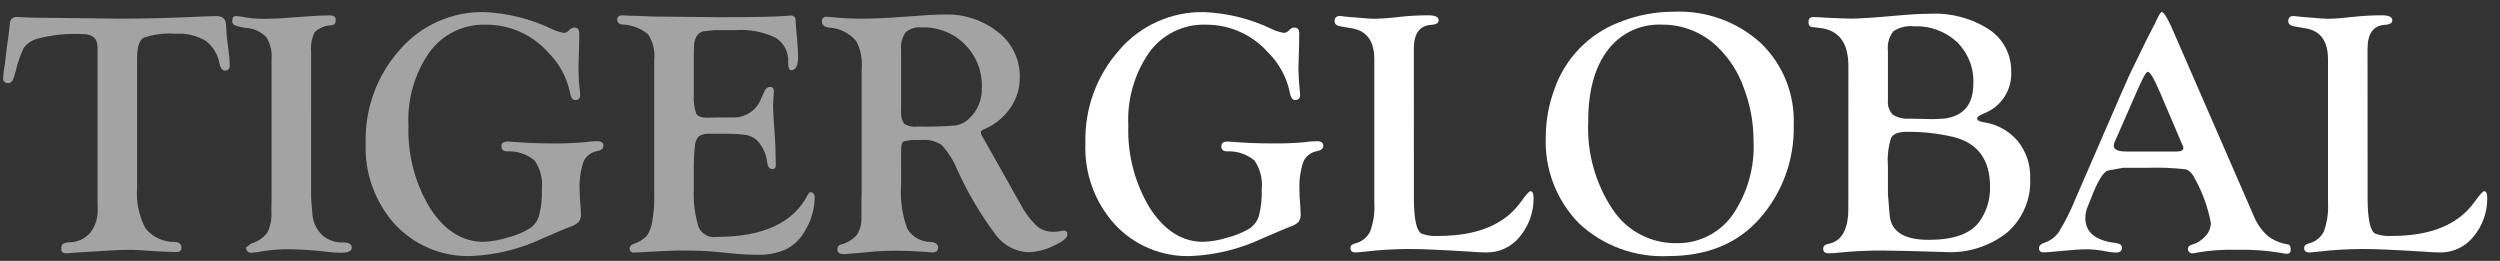
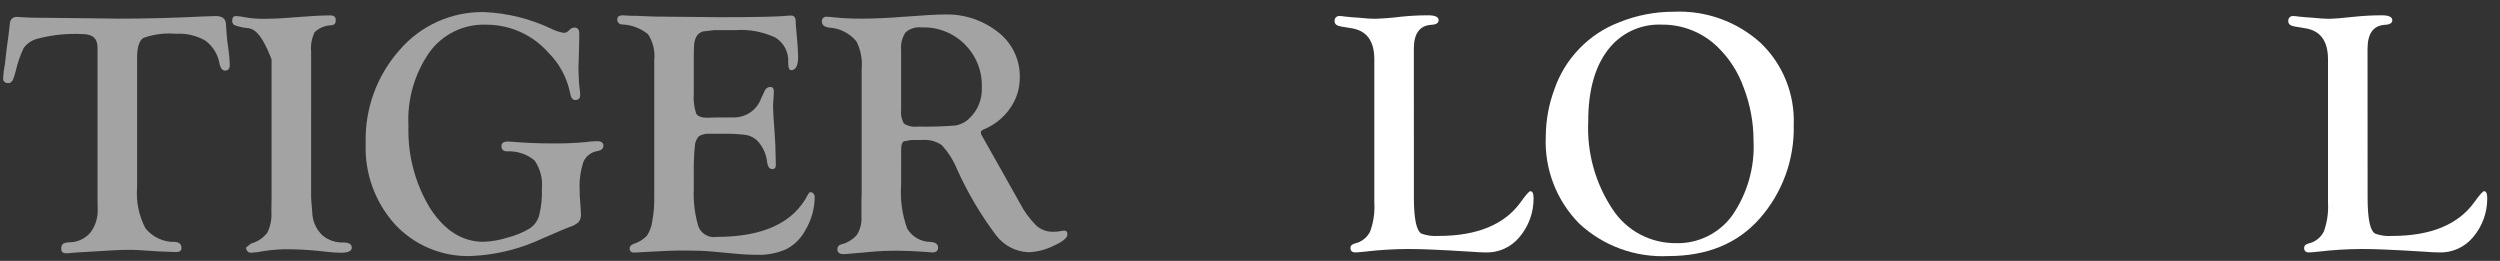
<svg xmlns="http://www.w3.org/2000/svg" width="115" height="12" viewBox="0 0 115 12" fill="none">
  <rect x="0" y="0" width="115" height="12" fill="#333333" stroke="none" />
  <path d="M6.307 2.659V8.614C6.253 9.269 6.387 9.927 6.695 10.509C6.859 10.71 7.068 10.871 7.305 10.979C7.542 11.086 7.801 11.138 8.061 11.129C8.251 11.145 8.348 11.24 8.348 11.411C8.348 11.534 8.265 11.595 8.101 11.595C8.065 11.595 7.998 11.593 7.904 11.587L7.31 11.565L6.323 11.501C6.244 11.496 6.137 11.492 6.006 11.492C5.701 11.492 5.425 11.501 5.183 11.516L3.437 11.62C3.251 11.642 3.124 11.652 3.057 11.652C2.894 11.652 2.813 11.583 2.819 11.442C2.815 11.401 2.819 11.359 2.833 11.319C2.847 11.28 2.869 11.244 2.898 11.214C2.994 11.168 3.099 11.145 3.206 11.146C3.387 11.143 3.566 11.101 3.73 11.025C3.894 10.948 4.04 10.837 4.158 10.699C4.397 10.38 4.516 9.986 4.493 9.587L4.487 9.215V2.192C4.487 1.776 4.263 1.569 3.815 1.569C3.087 1.528 2.358 1.606 1.655 1.799C1.435 1.871 1.241 2.008 1.098 2.191C0.932 2.537 0.806 2.9 0.722 3.274L0.658 3.497C0.601 3.712 0.511 3.821 0.389 3.821C0.214 3.821 0.133 3.741 0.145 3.576C0.156 3.369 0.183 3.163 0.224 2.96L0.303 2.272L0.398 1.569L0.454 1.086C0.453 1.043 0.461 1.001 0.478 0.961C0.495 0.922 0.519 0.887 0.55 0.858C0.582 0.828 0.619 0.806 0.659 0.793C0.7 0.779 0.742 0.774 0.785 0.778C0.838 0.778 0.928 0.784 1.053 0.794C1.26 0.81 1.552 0.818 1.932 0.818L3.545 0.834L5.466 0.858C6.706 0.858 8.019 0.824 9.404 0.755C9.679 0.745 9.856 0.739 9.935 0.739C10.226 0.739 10.379 0.862 10.393 1.103L10.434 1.672C10.438 1.763 10.464 1.977 10.513 2.312C10.545 2.536 10.564 2.761 10.569 2.986C10.569 3.162 10.496 3.247 10.352 3.247C10.234 3.247 10.149 3.146 10.101 2.946C10.034 2.523 9.806 2.141 9.465 1.881C9.054 1.637 8.578 1.523 8.1 1.554C7.593 1.509 7.082 1.573 6.601 1.741C6.404 1.861 6.307 2.168 6.307 2.659Z" fill="#A3A3A3" />
-   <path d="M14.311 9.106L14.373 9.897C14.412 10.253 14.575 10.583 14.835 10.828C15.104 11.053 15.447 11.169 15.796 11.153C16.055 11.153 16.183 11.234 16.183 11.395C16.183 11.548 16.012 11.627 15.669 11.627C15.521 11.627 15.311 11.613 15.037 11.584C14.484 11.515 13.928 11.476 13.37 11.466C12.951 11.458 12.532 11.486 12.118 11.551C11.931 11.592 11.741 11.617 11.549 11.626C11.498 11.629 11.448 11.614 11.407 11.583C11.367 11.551 11.339 11.506 11.33 11.456L11.313 11.392L11.541 11.206C11.841 11.125 12.106 10.949 12.298 10.705C12.444 10.399 12.508 10.06 12.484 9.722L12.492 9.019V2.727C12.524 2.364 12.435 2 12.238 1.694C11.989 1.449 11.661 1.303 11.313 1.282C11.136 1.263 10.961 1.222 10.795 1.159C10.758 1.14 10.727 1.11 10.706 1.073C10.686 1.037 10.677 0.995 10.68 0.953C10.68 0.804 10.744 0.733 10.869 0.737C11.013 0.749 11.156 0.77 11.297 0.8C11.613 0.853 11.933 0.874 12.253 0.864C12.548 0.864 12.916 0.848 13.352 0.812L13.931 0.768C14.472 0.727 14.89 0.707 15.179 0.707C15.354 0.707 15.442 0.771 15.442 0.901C15.45 0.968 15.436 1.036 15.402 1.095C15.345 1.14 15.276 1.165 15.204 1.165C14.93 1.179 14.67 1.292 14.473 1.482C14.338 1.762 14.282 2.073 14.312 2.382L14.311 9.106Z" fill="#A3A3A3" />
+   <path d="M14.311 9.106L14.373 9.897C14.412 10.253 14.575 10.583 14.835 10.828C15.104 11.053 15.447 11.169 15.796 11.153C16.055 11.153 16.183 11.234 16.183 11.395C16.183 11.548 16.012 11.627 15.669 11.627C15.521 11.627 15.311 11.613 15.037 11.584C14.484 11.515 13.928 11.476 13.37 11.466C12.951 11.458 12.532 11.486 12.118 11.551C11.931 11.592 11.741 11.617 11.549 11.626C11.498 11.629 11.448 11.614 11.407 11.583C11.367 11.551 11.339 11.506 11.33 11.456L11.313 11.392L11.541 11.206C11.841 11.125 12.106 10.949 12.298 10.705C12.444 10.399 12.508 10.06 12.484 9.722L12.492 9.019V2.727C11.989 1.449 11.661 1.303 11.313 1.282C11.136 1.263 10.961 1.222 10.795 1.159C10.758 1.14 10.727 1.11 10.706 1.073C10.686 1.037 10.677 0.995 10.68 0.953C10.68 0.804 10.744 0.733 10.869 0.737C11.013 0.749 11.156 0.77 11.297 0.8C11.613 0.853 11.933 0.874 12.253 0.864C12.548 0.864 12.916 0.848 13.352 0.812L13.931 0.768C14.472 0.727 14.89 0.707 15.179 0.707C15.354 0.707 15.442 0.771 15.442 0.901C15.45 0.968 15.436 1.036 15.402 1.095C15.345 1.14 15.276 1.165 15.204 1.165C14.93 1.179 14.67 1.292 14.473 1.482C14.338 1.762 14.282 2.073 14.312 2.382L14.311 9.106Z" fill="#A3A3A3" />
  <path d="M22.266 0.555C23.338 0.601 24.39 0.862 25.358 1.322C25.541 1.413 25.735 1.477 25.936 1.512C26.009 1.512 26.08 1.484 26.133 1.433L26.221 1.352C26.272 1.302 26.34 1.272 26.411 1.268C26.568 1.262 26.647 1.356 26.647 1.55L26.639 2.105L26.608 3.189L26.631 3.761C26.643 3.902 26.657 4.055 26.68 4.219C26.685 4.282 26.688 4.33 26.688 4.36C26.688 4.53 26.605 4.611 26.441 4.599C26.332 4.594 26.258 4.484 26.221 4.268C26.078 3.564 25.729 2.919 25.218 2.414C24.857 2.007 24.413 1.682 23.915 1.461C23.417 1.24 22.878 1.129 22.334 1.135C21.833 1.12 21.337 1.228 20.888 1.449C20.438 1.67 20.05 1.997 19.756 2.403C19.067 3.389 18.727 4.577 18.789 5.778C18.744 7.115 19.09 8.437 19.786 9.58C20.452 10.61 21.272 11.124 22.245 11.123C22.62 11.108 22.991 11.043 23.349 10.929C23.706 10.839 24.049 10.697 24.366 10.509C24.579 10.368 24.733 10.155 24.802 9.909C24.9 9.51 24.942 9.099 24.926 8.688C24.973 8.224 24.853 7.758 24.586 7.376C24.228 7.084 23.773 6.936 23.312 6.962C23.148 6.952 23.066 6.874 23.066 6.73C23.066 6.585 23.163 6.51 23.353 6.51C23.411 6.51 23.504 6.516 23.629 6.526C24.148 6.57 24.733 6.597 25.389 6.597C25.886 6.604 26.382 6.586 26.877 6.543C27.074 6.513 27.273 6.497 27.472 6.494C27.662 6.494 27.757 6.565 27.757 6.704C27.757 6.834 27.662 6.916 27.472 6.952C27.334 6.974 27.203 7.031 27.093 7.117C26.982 7.203 26.894 7.315 26.838 7.443C26.698 7.873 26.639 8.326 26.665 8.777C26.664 8.951 26.672 9.125 26.689 9.298C26.711 9.562 26.722 9.744 26.722 9.849C26.733 9.977 26.698 10.104 26.623 10.209C26.509 10.314 26.372 10.39 26.223 10.432C26.099 10.476 25.682 10.652 24.966 10.964C23.933 11.452 22.812 11.729 21.67 11.777C21.018 11.799 20.369 11.681 19.767 11.431C19.165 11.182 18.622 10.806 18.177 10.33C17.252 9.309 16.765 7.966 16.822 6.589C16.775 5.009 17.335 3.472 18.387 2.292C18.867 1.736 19.463 1.292 20.134 0.992C20.804 0.692 21.532 0.543 22.266 0.555Z" fill="#A3A3A3" />
  <path d="M31.914 2.572V4.286C31.888 4.601 31.925 4.918 32.022 5.219C32.093 5.35 32.264 5.416 32.539 5.416L32.778 5.408L33.124 5.402H33.796C34.062 5.395 34.319 5.31 34.535 5.156C34.751 5.002 34.916 4.786 35.008 4.538L35.19 4.15C35.211 4.106 35.245 4.068 35.286 4.042C35.328 4.015 35.377 4.001 35.426 4.001C35.543 3.997 35.599 4.068 35.599 4.217C35.599 4.257 35.591 4.375 35.578 4.565C35.565 4.702 35.561 4.819 35.561 4.914C35.561 5.083 35.583 5.477 35.632 6.102C35.662 6.508 35.678 6.863 35.678 7.165L35.688 7.568C35.692 7.619 35.683 7.671 35.662 7.717C35.648 7.736 35.628 7.751 35.607 7.761C35.585 7.771 35.561 7.775 35.537 7.774C35.405 7.786 35.323 7.686 35.291 7.473C35.253 7.09 35.087 6.73 34.819 6.454C34.678 6.326 34.503 6.24 34.315 6.207C33.947 6.161 33.575 6.143 33.203 6.153H32.666C32.485 6.135 32.303 6.175 32.147 6.268C32.033 6.395 31.968 6.558 31.962 6.729C31.923 7.144 31.907 7.561 31.914 7.978V8.687C31.89 9.227 31.949 9.767 32.089 10.289C32.128 10.485 32.242 10.658 32.406 10.771C32.57 10.885 32.772 10.93 32.968 10.897C35.107 10.897 36.507 10.246 37.167 8.945C37.203 8.882 37.236 8.846 37.262 8.842C37.289 8.837 37.317 8.839 37.343 8.849C37.368 8.858 37.392 8.874 37.409 8.894C37.431 8.917 37.449 8.943 37.46 8.972C37.472 9.001 37.477 9.032 37.476 9.064C37.473 9.594 37.328 10.114 37.056 10.57C36.862 10.946 36.559 11.254 36.186 11.454C35.752 11.649 35.279 11.741 34.803 11.72C34.428 11.719 34.052 11.697 33.679 11.656L32.762 11.571C32.425 11.539 31.969 11.523 31.393 11.523C31.01 11.523 30.422 11.547 29.635 11.593C29.42 11.609 29.264 11.617 29.169 11.617C29.144 11.621 29.118 11.62 29.093 11.612C29.069 11.605 29.046 11.593 29.026 11.576C29.007 11.56 28.991 11.539 28.98 11.516C28.969 11.493 28.963 11.467 28.963 11.442C28.959 11.345 29.016 11.272 29.139 11.222C29.369 11.15 29.578 11.024 29.75 10.855C29.889 10.648 29.977 10.412 30.007 10.165C30.074 9.789 30.104 9.407 30.095 9.026V2.768C30.141 2.346 30.038 1.922 29.804 1.568C29.463 1.296 29.044 1.14 28.607 1.124C28.578 1.124 28.549 1.117 28.521 1.105C28.494 1.092 28.47 1.075 28.45 1.053C28.43 1.031 28.415 1.005 28.405 0.977C28.395 0.949 28.391 0.92 28.393 0.89C28.393 0.767 28.481 0.704 28.653 0.704C28.692 0.704 28.77 0.71 28.892 0.72C28.987 0.727 29.115 0.728 29.279 0.728L30.079 0.761L33.076 0.791C34.8 0.791 35.863 0.768 36.264 0.721C36.304 0.717 36.343 0.713 36.373 0.713C36.526 0.713 36.603 0.8 36.602 0.973C36.602 1.097 36.619 1.313 36.651 1.624C36.691 2.081 36.714 2.415 36.714 2.613C36.714 3.012 36.611 3.218 36.406 3.228C36.305 3.234 36.257 3.117 36.257 2.879C36.274 2.654 36.229 2.429 36.128 2.228C36.026 2.027 35.872 1.857 35.682 1.736C35.105 1.461 34.466 1.34 33.828 1.385H32.861L32.325 1.448C32.054 1.531 31.919 1.799 31.919 2.245L31.914 2.572Z" fill="#A3A3A3" />
  <path d="M41.452 8.485C41.402 9.174 41.497 9.867 41.731 10.517C41.844 10.706 42.004 10.861 42.195 10.968C42.387 11.075 42.603 11.131 42.822 11.129C43.042 11.151 43.153 11.236 43.153 11.387C43.153 11.537 43.062 11.611 42.885 11.611C42.826 11.611 42.718 11.603 42.56 11.587C42.106 11.553 41.668 11.533 41.247 11.533C40.896 11.533 40.58 11.543 40.305 11.563L39.644 11.623L39.112 11.667C38.965 11.683 38.862 11.689 38.805 11.689C38.615 11.689 38.52 11.616 38.52 11.473C38.515 11.423 38.528 11.372 38.557 11.331C38.586 11.289 38.629 11.259 38.678 11.246C38.966 11.181 39.226 11.024 39.42 10.8C39.577 10.544 39.649 10.245 39.626 9.945V9.198L39.636 8.89V3.177C39.678 2.739 39.595 2.299 39.398 1.907C39.243 1.718 39.05 1.564 38.832 1.454C38.614 1.344 38.376 1.281 38.132 1.269C37.916 1.237 37.807 1.144 37.807 0.995C37.803 0.964 37.805 0.933 37.815 0.904C37.825 0.875 37.841 0.849 37.862 0.827C37.884 0.805 37.91 0.789 37.939 0.779C37.968 0.77 37.999 0.767 38.029 0.771C38.125 0.773 38.22 0.78 38.314 0.793C38.758 0.839 39.204 0.86 39.65 0.858C40.183 0.858 40.829 0.829 41.588 0.77C42.481 0.701 43.095 0.667 43.432 0.667C44.333 0.633 45.217 0.924 45.922 1.487C46.235 1.73 46.488 2.043 46.659 2.401C46.831 2.758 46.917 3.151 46.911 3.548C46.917 4.057 46.763 4.555 46.472 4.972C46.173 5.406 45.754 5.744 45.267 5.945C45.162 5.989 45.111 6.041 45.117 6.105C45.128 6.174 45.155 6.239 45.197 6.295C45.243 6.367 45.313 6.492 45.408 6.666L46.111 7.913L46.925 9.361C47.119 9.737 47.371 10.08 47.672 10.378C47.884 10.566 48.16 10.668 48.444 10.662C48.557 10.663 48.67 10.653 48.782 10.633C48.839 10.617 48.898 10.609 48.958 10.608C49.055 10.608 49.101 10.669 49.101 10.79C49.101 10.941 48.886 11.117 48.456 11.311C48.097 11.488 47.705 11.588 47.305 11.603C47.012 11.59 46.725 11.512 46.466 11.374C46.207 11.236 45.982 11.042 45.807 10.806C45.103 9.867 44.505 8.854 44.023 7.784C43.856 7.375 43.618 6.999 43.319 6.674C43.055 6.494 42.736 6.411 42.417 6.439H41.929L41.572 6.502C41.494 6.546 41.453 6.671 41.453 6.882L41.452 8.485ZM41.452 2.31V5.048C41.424 5.269 41.47 5.494 41.584 5.687C41.769 5.804 41.989 5.851 42.206 5.822C42.789 5.836 43.372 5.819 43.954 5.772C44.192 5.732 44.412 5.62 44.584 5.451C44.78 5.268 44.933 5.045 45.033 4.796C45.133 4.547 45.178 4.28 45.163 4.012C45.175 3.646 45.111 3.282 44.976 2.942C44.841 2.602 44.637 2.294 44.378 2.036C44.119 1.778 43.809 1.576 43.468 1.443C43.128 1.309 42.764 1.247 42.398 1.261C42.266 1.245 42.131 1.257 42.004 1.296C41.876 1.335 41.758 1.4 41.657 1.487C41.495 1.729 41.422 2.02 41.452 2.309V2.31Z" fill="#A3A3A3" />
-   <path d="M55.384 0.556C56.456 0.602 57.508 0.862 58.477 1.323C58.659 1.414 58.854 1.478 59.055 1.512C59.128 1.512 59.199 1.484 59.252 1.433L59.34 1.353C59.391 1.302 59.458 1.272 59.53 1.268C59.687 1.262 59.765 1.356 59.765 1.551L59.757 2.106L59.727 3.19L59.752 3.761C59.762 3.903 59.778 4.056 59.796 4.22C59.8 4.282 59.803 4.331 59.803 4.361C59.803 4.53 59.721 4.611 59.559 4.599C59.448 4.595 59.373 4.485 59.335 4.268C59.193 3.565 58.844 2.92 58.333 2.415C57.972 2.007 57.528 1.682 57.031 1.461C56.533 1.24 55.993 1.129 55.449 1.135C54.948 1.121 54.452 1.229 54.002 1.45C53.553 1.671 53.164 1.998 52.869 2.403C52.182 3.39 51.842 4.577 51.902 5.779C51.857 7.116 52.204 8.438 52.9 9.581C53.566 10.611 54.385 11.125 55.357 11.124C55.732 11.109 56.103 11.044 56.461 10.929C56.819 10.839 57.163 10.698 57.48 10.51C57.693 10.368 57.847 10.156 57.916 9.91C58.014 9.511 58.055 9.1 58.039 8.689C58.087 8.225 57.967 7.759 57.7 7.376C57.342 7.085 56.888 6.937 56.426 6.963C56.263 6.953 56.182 6.875 56.182 6.73C56.182 6.586 56.274 6.511 56.466 6.511C56.525 6.511 56.616 6.517 56.743 6.527C57.26 6.571 57.847 6.597 58.501 6.597C58.998 6.605 59.495 6.587 59.99 6.543C60.187 6.514 60.385 6.498 60.584 6.495C60.776 6.495 60.87 6.565 60.87 6.705C60.87 6.834 60.775 6.917 60.586 6.953C60.447 6.975 60.317 7.032 60.206 7.117C60.095 7.203 60.008 7.315 59.952 7.444C59.81 7.874 59.751 8.326 59.776 8.778C59.775 8.952 59.783 9.126 59.8 9.299C59.82 9.561 59.83 9.745 59.83 9.85C59.84 9.977 59.806 10.104 59.733 10.21C59.619 10.315 59.481 10.391 59.331 10.433C59.212 10.477 58.792 10.653 58.076 10.964C57.042 11.453 55.92 11.729 54.777 11.778C54.126 11.8 53.478 11.682 52.876 11.432C52.274 11.182 51.732 10.807 51.288 10.33C50.36 9.311 49.872 7.967 49.929 6.59C49.882 5.01 50.443 3.472 51.495 2.292C51.976 1.735 52.574 1.291 53.246 0.991C53.918 0.691 54.648 0.542 55.384 0.556Z" fill="#fff" />
  <path d="M65.039 9.093C65.039 10.078 65.159 10.631 65.394 10.75C65.642 10.837 65.905 10.872 66.168 10.853C67.955 10.853 69.221 10.328 69.966 9.279C70.196 8.958 70.34 8.795 70.398 8.795C70.498 8.795 70.544 8.904 70.544 9.12C70.549 9.778 70.316 10.415 69.888 10.915C69.697 11.145 69.456 11.327 69.182 11.448C68.909 11.569 68.612 11.624 68.314 11.611C68.178 11.611 67.925 11.599 67.562 11.572L66.614 11.516L65.752 11.476C65.461 11.462 65.132 11.454 64.762 11.454C64.101 11.457 63.441 11.497 62.785 11.575C62.569 11.599 62.424 11.611 62.351 11.611C62.197 11.611 62.121 11.543 62.121 11.403C62.121 11.304 62.189 11.237 62.325 11.199C62.475 11.166 62.616 11.1 62.737 11.005C62.858 10.91 62.957 10.79 63.025 10.652C63.181 10.227 63.247 9.774 63.219 9.322V2.728C63.219 1.886 62.869 1.409 62.169 1.299L61.693 1.22C61.493 1.189 61.392 1.108 61.392 0.979C61.387 0.947 61.39 0.913 61.4 0.882C61.41 0.851 61.428 0.822 61.451 0.799C61.474 0.775 61.502 0.758 61.533 0.747C61.564 0.736 61.597 0.733 61.63 0.737C61.707 0.739 61.784 0.748 61.861 0.761C61.933 0.765 62.036 0.775 62.168 0.791L62.508 0.815C62.83 0.848 63.071 0.864 63.23 0.864C63.635 0.852 64.039 0.821 64.441 0.769C64.86 0.726 65.28 0.704 65.701 0.704C66.018 0.704 66.177 0.781 66.177 0.93C66.177 1.06 66.062 1.131 65.837 1.141C65.303 1.177 65.036 1.543 65.037 2.239L65.039 9.093Z" fill="#fff" />
  <path d="M77.006 0.54C78.472 0.475 79.905 0.991 80.992 1.977C81.498 2.462 81.895 3.049 82.156 3.699C82.418 4.35 82.539 5.048 82.511 5.748C82.552 7.33 81.992 8.869 80.944 10.055C79.927 11.206 78.525 11.78 76.738 11.779C75.989 11.815 75.241 11.701 74.537 11.444C73.834 11.187 73.189 10.791 72.64 10.28C72.122 9.754 71.718 9.126 71.454 8.437C71.19 7.747 71.072 7.01 71.106 6.272C71.11 5.541 71.241 4.816 71.494 4.13C71.734 3.422 72.128 2.777 72.647 2.24C73.165 1.702 73.797 1.286 74.495 1.021C75.293 0.699 76.145 0.536 77.006 0.54ZM76.434 1.133C75.956 1.113 75.48 1.209 75.047 1.414C74.615 1.619 74.239 1.927 73.952 2.31C73.354 3.097 73.056 4.192 73.058 5.594C72.993 7.025 73.387 8.44 74.181 9.631C74.499 10.114 74.932 10.509 75.441 10.781C75.951 11.052 76.521 11.191 77.098 11.185C77.602 11.199 78.102 11.089 78.554 10.864C79.006 10.64 79.397 10.309 79.691 9.899C80.383 8.892 80.725 7.685 80.663 6.464C80.662 5.635 80.51 4.813 80.213 4.039C79.962 3.329 79.551 2.685 79.01 2.16C78.321 1.491 77.396 1.122 76.436 1.133H76.434Z" fill="#fff" />
-   <path d="M85.026 3.035C85.026 1.974 84.594 1.392 83.728 1.289L83.365 1.243C83.249 1.233 83.191 1.155 83.191 1.019C83.191 0.862 83.265 0.783 83.413 0.783L83.61 0.791L84.202 0.824C84.693 0.846 85.006 0.856 85.144 0.856C85.525 0.856 86.218 0.811 87.223 0.72C87.846 0.664 88.37 0.632 88.798 0.632C89.752 0.586 90.697 0.839 91.499 1.357C91.817 1.567 92.077 1.854 92.255 2.192C92.432 2.529 92.522 2.906 92.514 3.287C92.538 3.702 92.428 4.114 92.2 4.462C91.972 4.81 91.639 5.076 91.249 5.221C91.055 5.306 90.954 5.378 90.948 5.435C90.944 5.53 91.045 5.594 91.256 5.624C91.865 5.713 92.42 6.021 92.818 6.49C93.208 6.976 93.411 7.585 93.389 8.208C93.411 8.673 93.328 9.137 93.146 9.565C92.965 9.994 92.69 10.376 92.342 10.685C91.54 11.326 90.531 11.65 89.506 11.595L87.901 11.548L86.667 11.524C85.981 11.52 85.294 11.551 84.611 11.619C84.443 11.64 84.275 11.65 84.106 11.651C83.947 11.651 83.868 11.581 83.868 11.441C83.868 11.324 83.939 11.25 84.08 11.222C84.709 11.117 85.024 10.572 85.023 9.589L85.026 3.035ZM86.845 2.349V4.62C86.832 4.738 86.845 4.858 86.883 4.97C86.921 5.083 86.983 5.186 87.065 5.272C87.296 5.417 87.568 5.482 87.84 5.457L88.932 5.481L89.422 5.457C90.325 5.346 90.776 4.806 90.775 3.836C90.79 3.485 90.73 3.134 90.601 2.806C90.471 2.479 90.275 2.182 90.024 1.935C89.758 1.689 89.447 1.499 89.108 1.374C88.768 1.25 88.407 1.194 88.046 1.21C87.709 1.172 87.369 1.255 87.087 1.445C86.893 1.704 86.806 2.029 86.844 2.35L86.845 2.349ZM86.845 7.615V8.925L86.869 9.224L86.924 9.896C86.988 10.656 87.59 11.034 88.73 11.033C89.854 11.033 90.623 10.762 91.035 10.22C91.379 9.748 91.557 9.176 91.542 8.593C91.542 7.356 90.99 6.594 89.887 6.308C89.176 6.138 88.447 6.056 87.716 6.064C87.335 6.064 87.095 6.155 86.994 6.337C86.861 6.75 86.81 7.185 86.844 7.617L86.845 7.615Z" fill="#fff" />
-   <path d="M100.06 1.64L103.658 9.898C103.796 10.252 104.012 10.571 104.291 10.83C104.563 11.048 104.887 11.19 105.232 11.24C105.327 11.256 105.373 11.331 105.373 11.466C105.373 11.609 105.313 11.68 105.192 11.674C105.091 11.665 104.99 11.649 104.891 11.628C104.242 11.519 103.584 11.474 102.927 11.492C102.306 11.47 101.684 11.512 101.072 11.617C101.005 11.638 100.937 11.65 100.867 11.652C100.837 11.656 100.806 11.652 100.777 11.642C100.749 11.632 100.722 11.616 100.701 11.594C100.68 11.572 100.664 11.545 100.655 11.516C100.645 11.487 100.643 11.456 100.648 11.426C100.648 11.352 100.705 11.294 100.823 11.257C101.067 11.188 101.285 11.051 101.451 10.861C101.607 10.699 101.696 10.484 101.7 10.26C101.574 9.579 101.343 8.923 101.015 8.313C100.872 8.009 100.717 7.833 100.545 7.789C99.942 7.72 99.335 7.697 98.728 7.72H97.654L96.946 7.847C96.749 7.935 96.53 8.283 96.281 8.888L96.037 9.496C95.965 9.663 95.927 9.842 95.926 10.024C95.926 10.686 96.39 11.07 97.319 11.176C97.518 11.203 97.616 11.28 97.612 11.409C97.602 11.55 97.506 11.618 97.327 11.618C97.191 11.614 97.055 11.598 96.921 11.571C96.614 11.507 96.301 11.472 95.986 11.466C95.739 11.466 95.337 11.494 94.781 11.547C94.37 11.591 94.113 11.61 94.014 11.61C93.867 11.61 93.795 11.545 93.795 11.417C93.795 11.309 93.869 11.229 94.014 11.176C94.29 11.092 94.531 10.919 94.699 10.684C94.995 10.202 95.25 9.695 95.462 9.17L97.621 4.196C97.795 3.8 97.916 3.529 97.985 3.382L98.72 1.874L99.099 1.131V1.155C99.269 0.754 99.382 0.554 99.441 0.554C99.526 0.554 99.669 0.774 99.876 1.218L100.06 1.64ZM100.355 6.583L99.324 4.169C99.075 3.592 98.9 3.303 98.796 3.303C98.734 3.303 98.621 3.489 98.45 3.862L98.3 4.193L97.377 6.301L97.29 6.496C97.255 6.56 97.236 6.63 97.232 6.702C97.232 6.878 97.423 6.969 97.8 6.969H100.135C100.335 6.969 100.436 6.914 100.436 6.802C100.43 6.757 100.416 6.712 100.396 6.671L100.355 6.583Z" fill="#fff" />
  <path d="M108.91 9.093C108.91 10.078 109.027 10.631 109.265 10.75C109.512 10.838 109.774 10.873 110.036 10.853C111.823 10.853 113.09 10.328 113.835 9.279C114.065 8.958 114.211 8.795 114.269 8.795C114.366 8.795 114.413 8.904 114.413 9.12C114.418 9.778 114.185 10.415 113.757 10.915C113.566 11.144 113.325 11.326 113.052 11.447C112.779 11.568 112.482 11.624 112.184 11.611C112.045 11.611 111.797 11.599 111.432 11.572L110.482 11.516L109.621 11.476C109.332 11.462 109.001 11.454 108.632 11.454C107.971 11.457 107.311 11.497 106.654 11.575C106.437 11.599 106.292 11.611 106.218 11.611C106.066 11.611 105.99 11.543 105.99 11.403C105.99 11.304 106.059 11.237 106.196 11.199C106.346 11.165 106.486 11.099 106.607 11.004C106.728 10.909 106.827 10.789 106.896 10.652C107.05 10.226 107.115 9.774 107.088 9.322V2.728C107.088 1.886 106.739 1.409 106.036 1.299L105.562 1.22C105.362 1.189 105.261 1.108 105.261 0.979C105.257 0.946 105.259 0.913 105.27 0.882C105.28 0.85 105.298 0.821 105.321 0.798C105.344 0.774 105.373 0.757 105.404 0.746C105.436 0.736 105.469 0.732 105.502 0.737C105.578 0.74 105.654 0.748 105.729 0.761C105.805 0.765 105.908 0.775 106.037 0.791L106.378 0.815C106.7 0.848 106.941 0.864 107.098 0.864C107.351 0.864 107.758 0.832 108.312 0.769C108.73 0.726 109.149 0.704 109.569 0.704C109.886 0.704 110.046 0.781 110.046 0.93C110.046 1.06 109.931 1.131 109.705 1.141C109.172 1.177 108.907 1.542 108.907 2.239L108.91 9.093Z" fill="#fff" />
</svg>